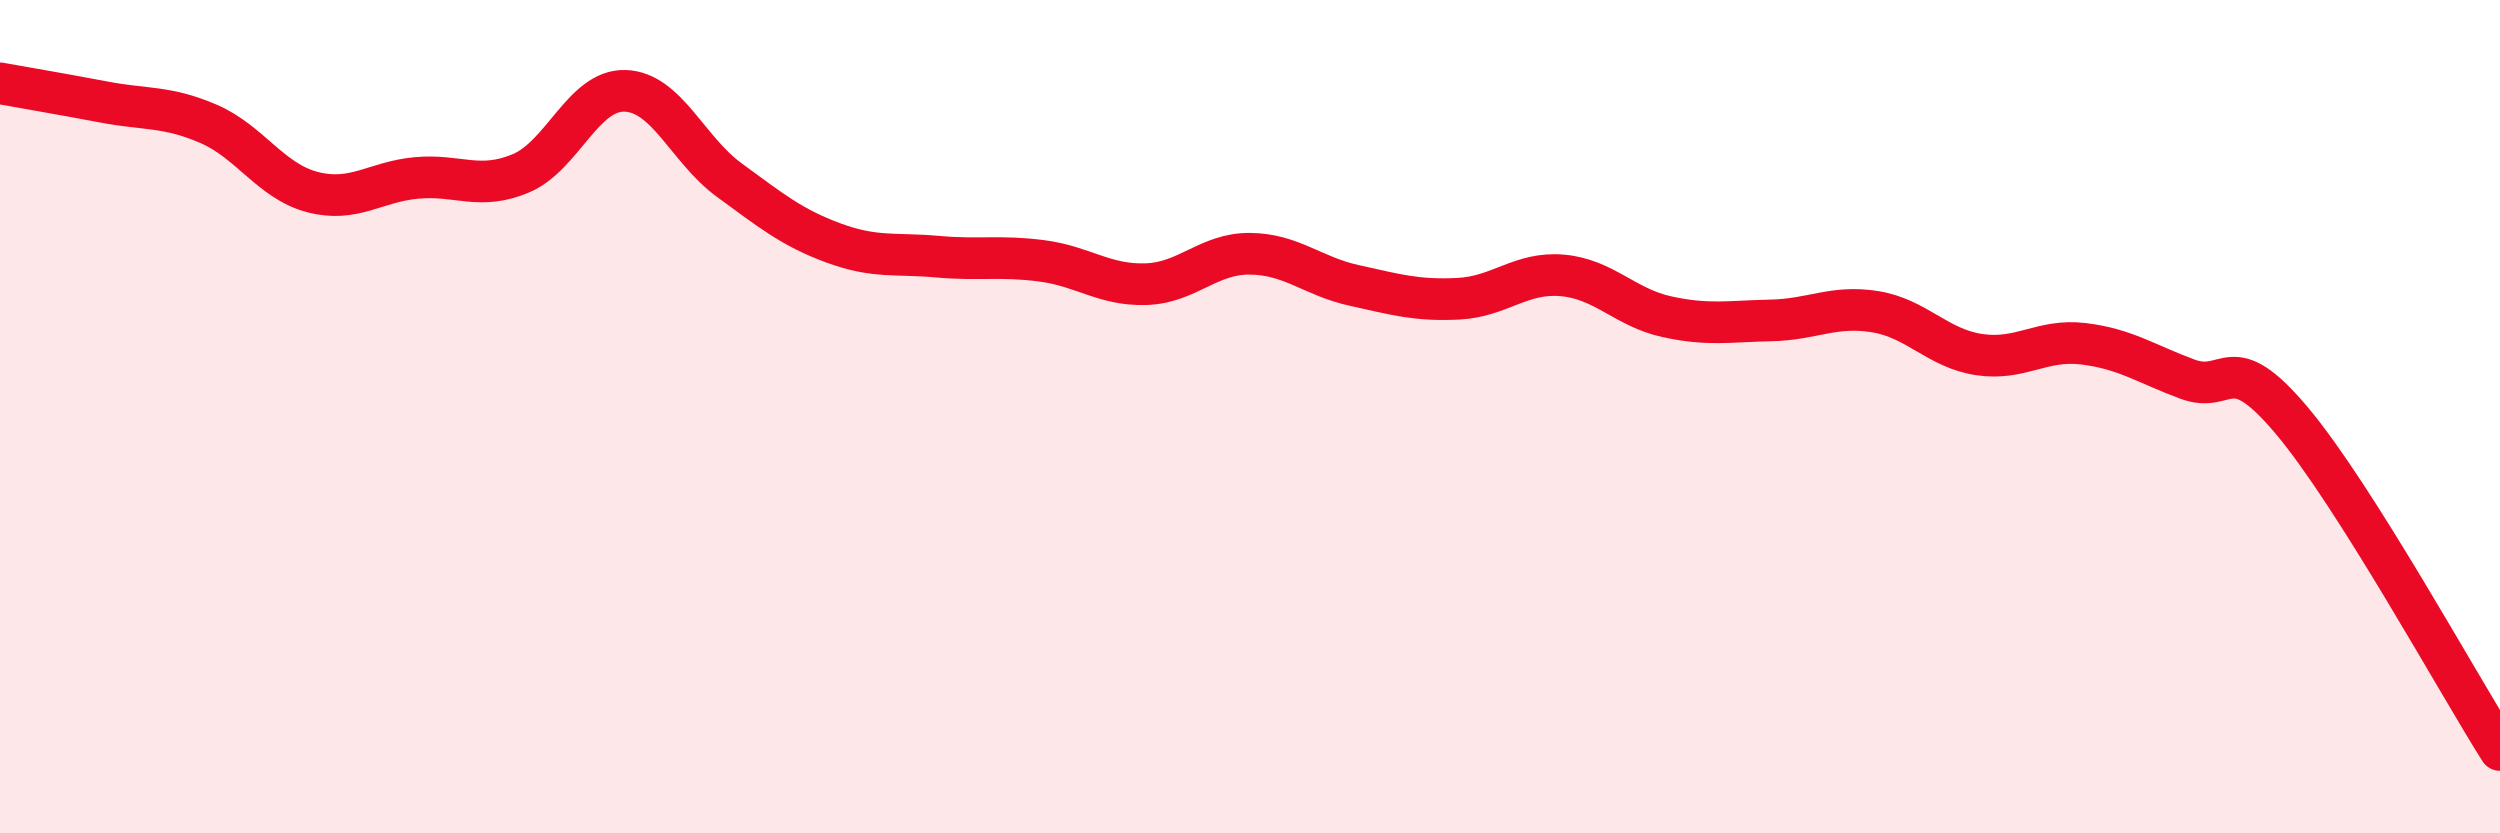
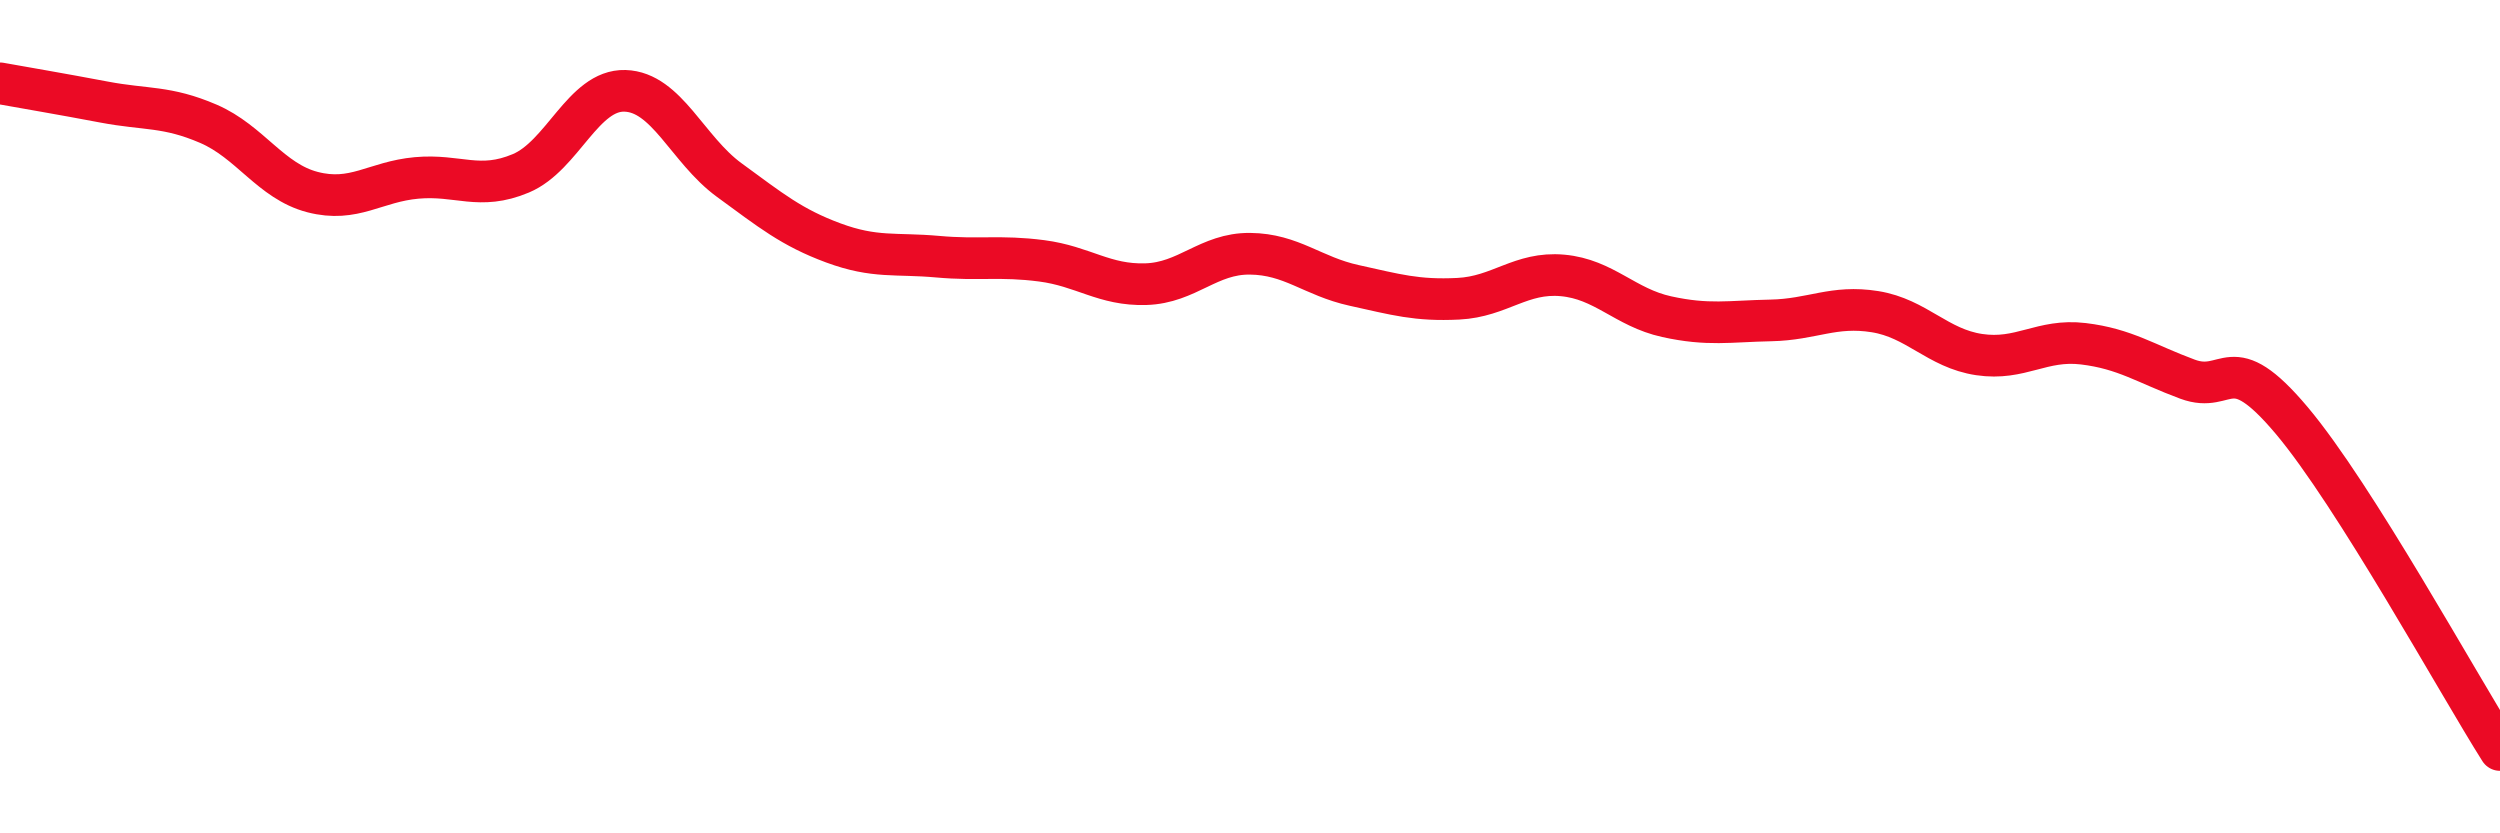
<svg xmlns="http://www.w3.org/2000/svg" width="60" height="20" viewBox="0 0 60 20">
-   <path d="M 0,2 C 0.5,2.09 1.5,2.26 2.5,2.45 C 3.5,2.64 4,2.54 5,2.97 C 6,3.4 6.5,4.35 7.5,4.61 C 8.5,4.87 9,4.36 10,4.27 C 11,4.18 11.5,4.58 12.5,4.16 C 13.5,3.74 14,2.15 15,2.18 C 16,2.21 16.5,3.59 17.5,4.32 C 18.5,5.05 19,5.46 20,5.83 C 21,6.2 21.5,6.07 22.5,6.16 C 23.5,6.25 24,6.13 25,6.26 C 26,6.39 26.5,6.85 27.5,6.82 C 28.5,6.79 29,6.08 30,6.09 C 31,6.1 31.5,6.63 32.5,6.85 C 33.5,7.07 34,7.22 35,7.17 C 36,7.12 36.5,6.52 37.5,6.61 C 38.5,6.7 39,7.38 40,7.6 C 41,7.82 41.5,7.71 42.5,7.69 C 43.5,7.67 44,7.32 45,7.48 C 46,7.64 46.5,8.36 47.5,8.51 C 48.5,8.66 49,8.13 50,8.25 C 51,8.37 51.5,8.73 52.5,9.1 C 53.5,9.47 53.5,8.31 55,10.09 C 56.5,11.87 59,16.42 60,18L60 20L0 20Z" fill="#EB0A25" opacity="0.1" stroke-linecap="round" stroke-linejoin="round" />
  <path d="M 0,2 C 0.5,2.09 1.5,2.26 2.5,2.45 C 3.5,2.64 4,2.54 5,2.97 C 6,3.4 6.5,4.35 7.5,4.61 C 8.5,4.87 9,4.36 10,4.27 C 11,4.18 11.5,4.58 12.5,4.16 C 13.5,3.74 14,2.15 15,2.18 C 16,2.21 16.5,3.59 17.5,4.32 C 18.5,5.05 19,5.46 20,5.83 C 21,6.2 21.5,6.07 22.5,6.16 C 23.5,6.25 24,6.13 25,6.26 C 26,6.39 26.5,6.85 27.5,6.82 C 28.5,6.79 29,6.08 30,6.09 C 31,6.1 31.5,6.63 32.5,6.85 C 33.5,7.07 34,7.22 35,7.17 C 36,7.12 36.5,6.52 37.5,6.61 C 38.5,6.7 39,7.38 40,7.6 C 41,7.82 41.5,7.71 42.5,7.69 C 43.5,7.67 44,7.32 45,7.48 C 46,7.64 46.5,8.36 47.5,8.51 C 48.5,8.66 49,8.13 50,8.25 C 51,8.37 51.5,8.73 52.5,9.1 C 53.5,9.47 53.5,8.31 55,10.09 C 56.5,11.87 59,16.42 60,18" stroke="#EB0A25" stroke-width="1" fill="none" stroke-linecap="round" stroke-linejoin="round" />
</svg>